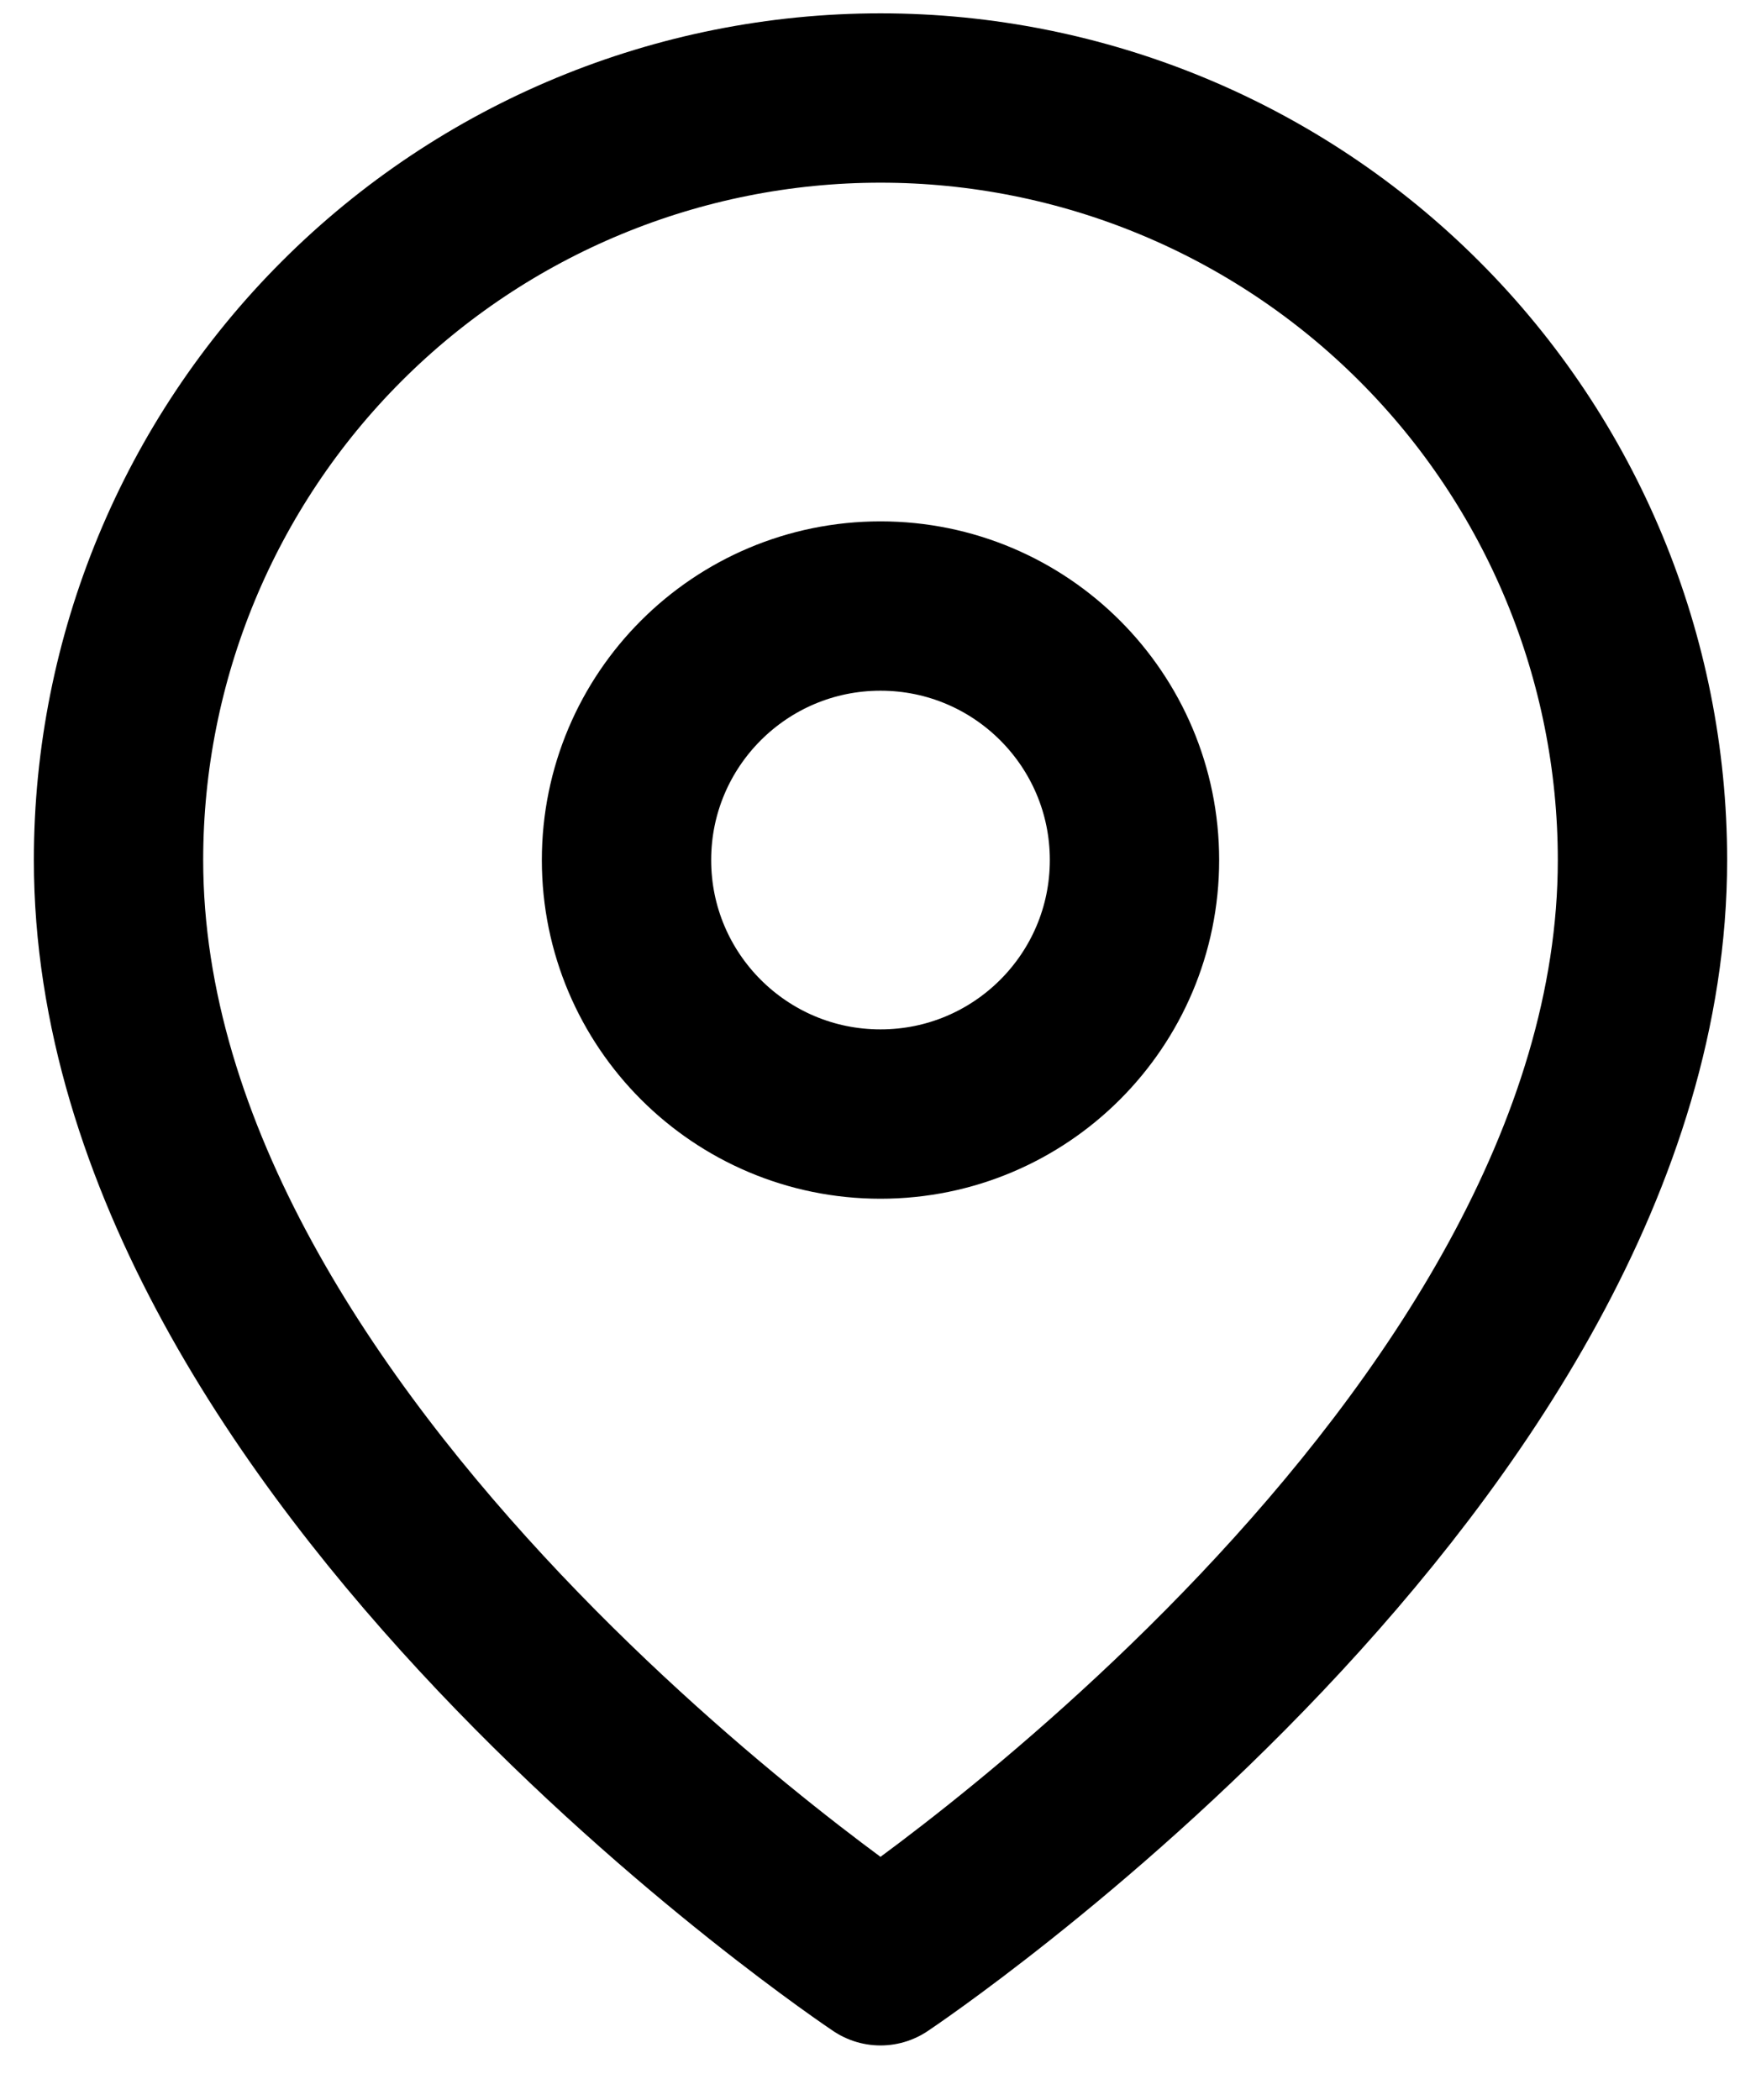
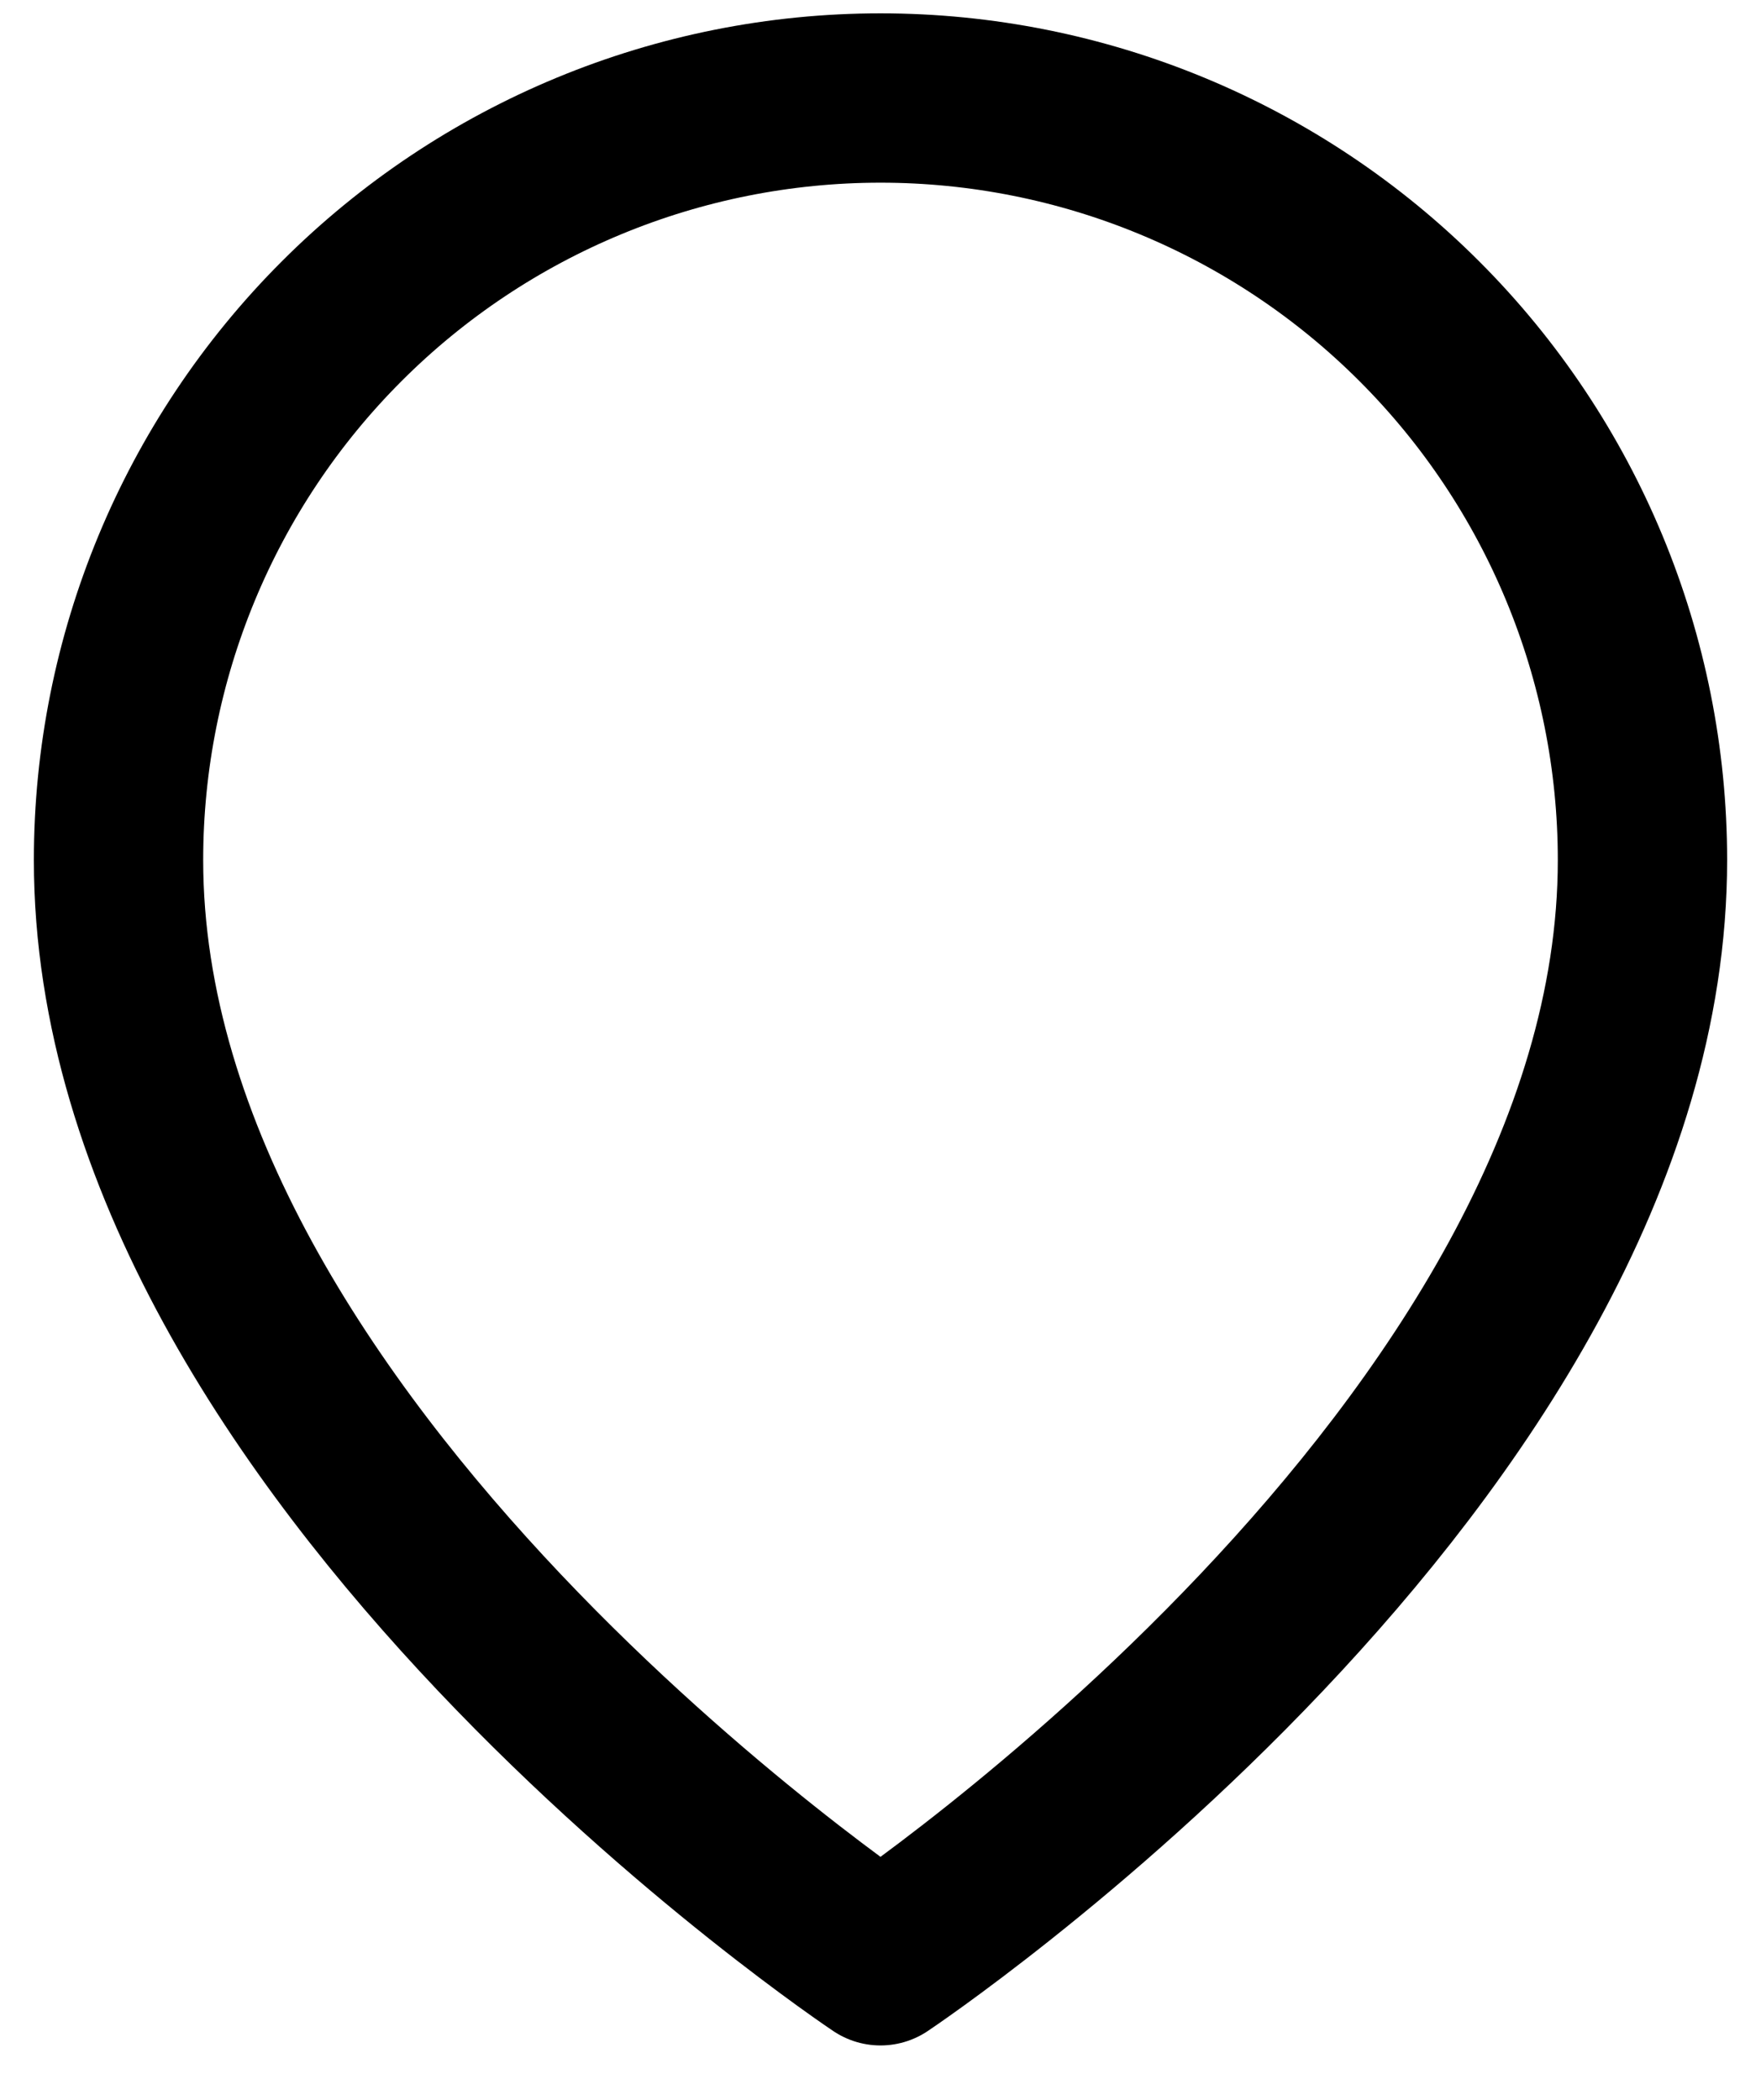
<svg xmlns="http://www.w3.org/2000/svg" width="26" height="31" viewBox="0 0 26 31" fill="none">
  <path d="M24.25 12.697C24.25 21.447 13 28.947 13 28.947C13 28.947 1.75 21.447 1.75 12.697C1.75 9.713 2.935 6.852 5.045 4.742C7.155 2.632 10.016 1.447 13 1.447C15.984 1.447 18.845 2.632 20.955 4.742C23.065 6.852 24.25 9.713 24.25 12.697Z" stroke="black" stroke-width="2.5" stroke-linecap="round" stroke-linejoin="round" />
-   <path d="M13 16.447C15.071 16.447 16.75 14.768 16.75 12.697C16.75 10.626 15.071 8.947 13 8.947C10.929 8.947 9.25 10.626 9.25 12.697C9.25 14.768 10.929 16.447 13 16.447Z" stroke="black" stroke-width="2.5" stroke-linecap="round" stroke-linejoin="round" />
</svg>